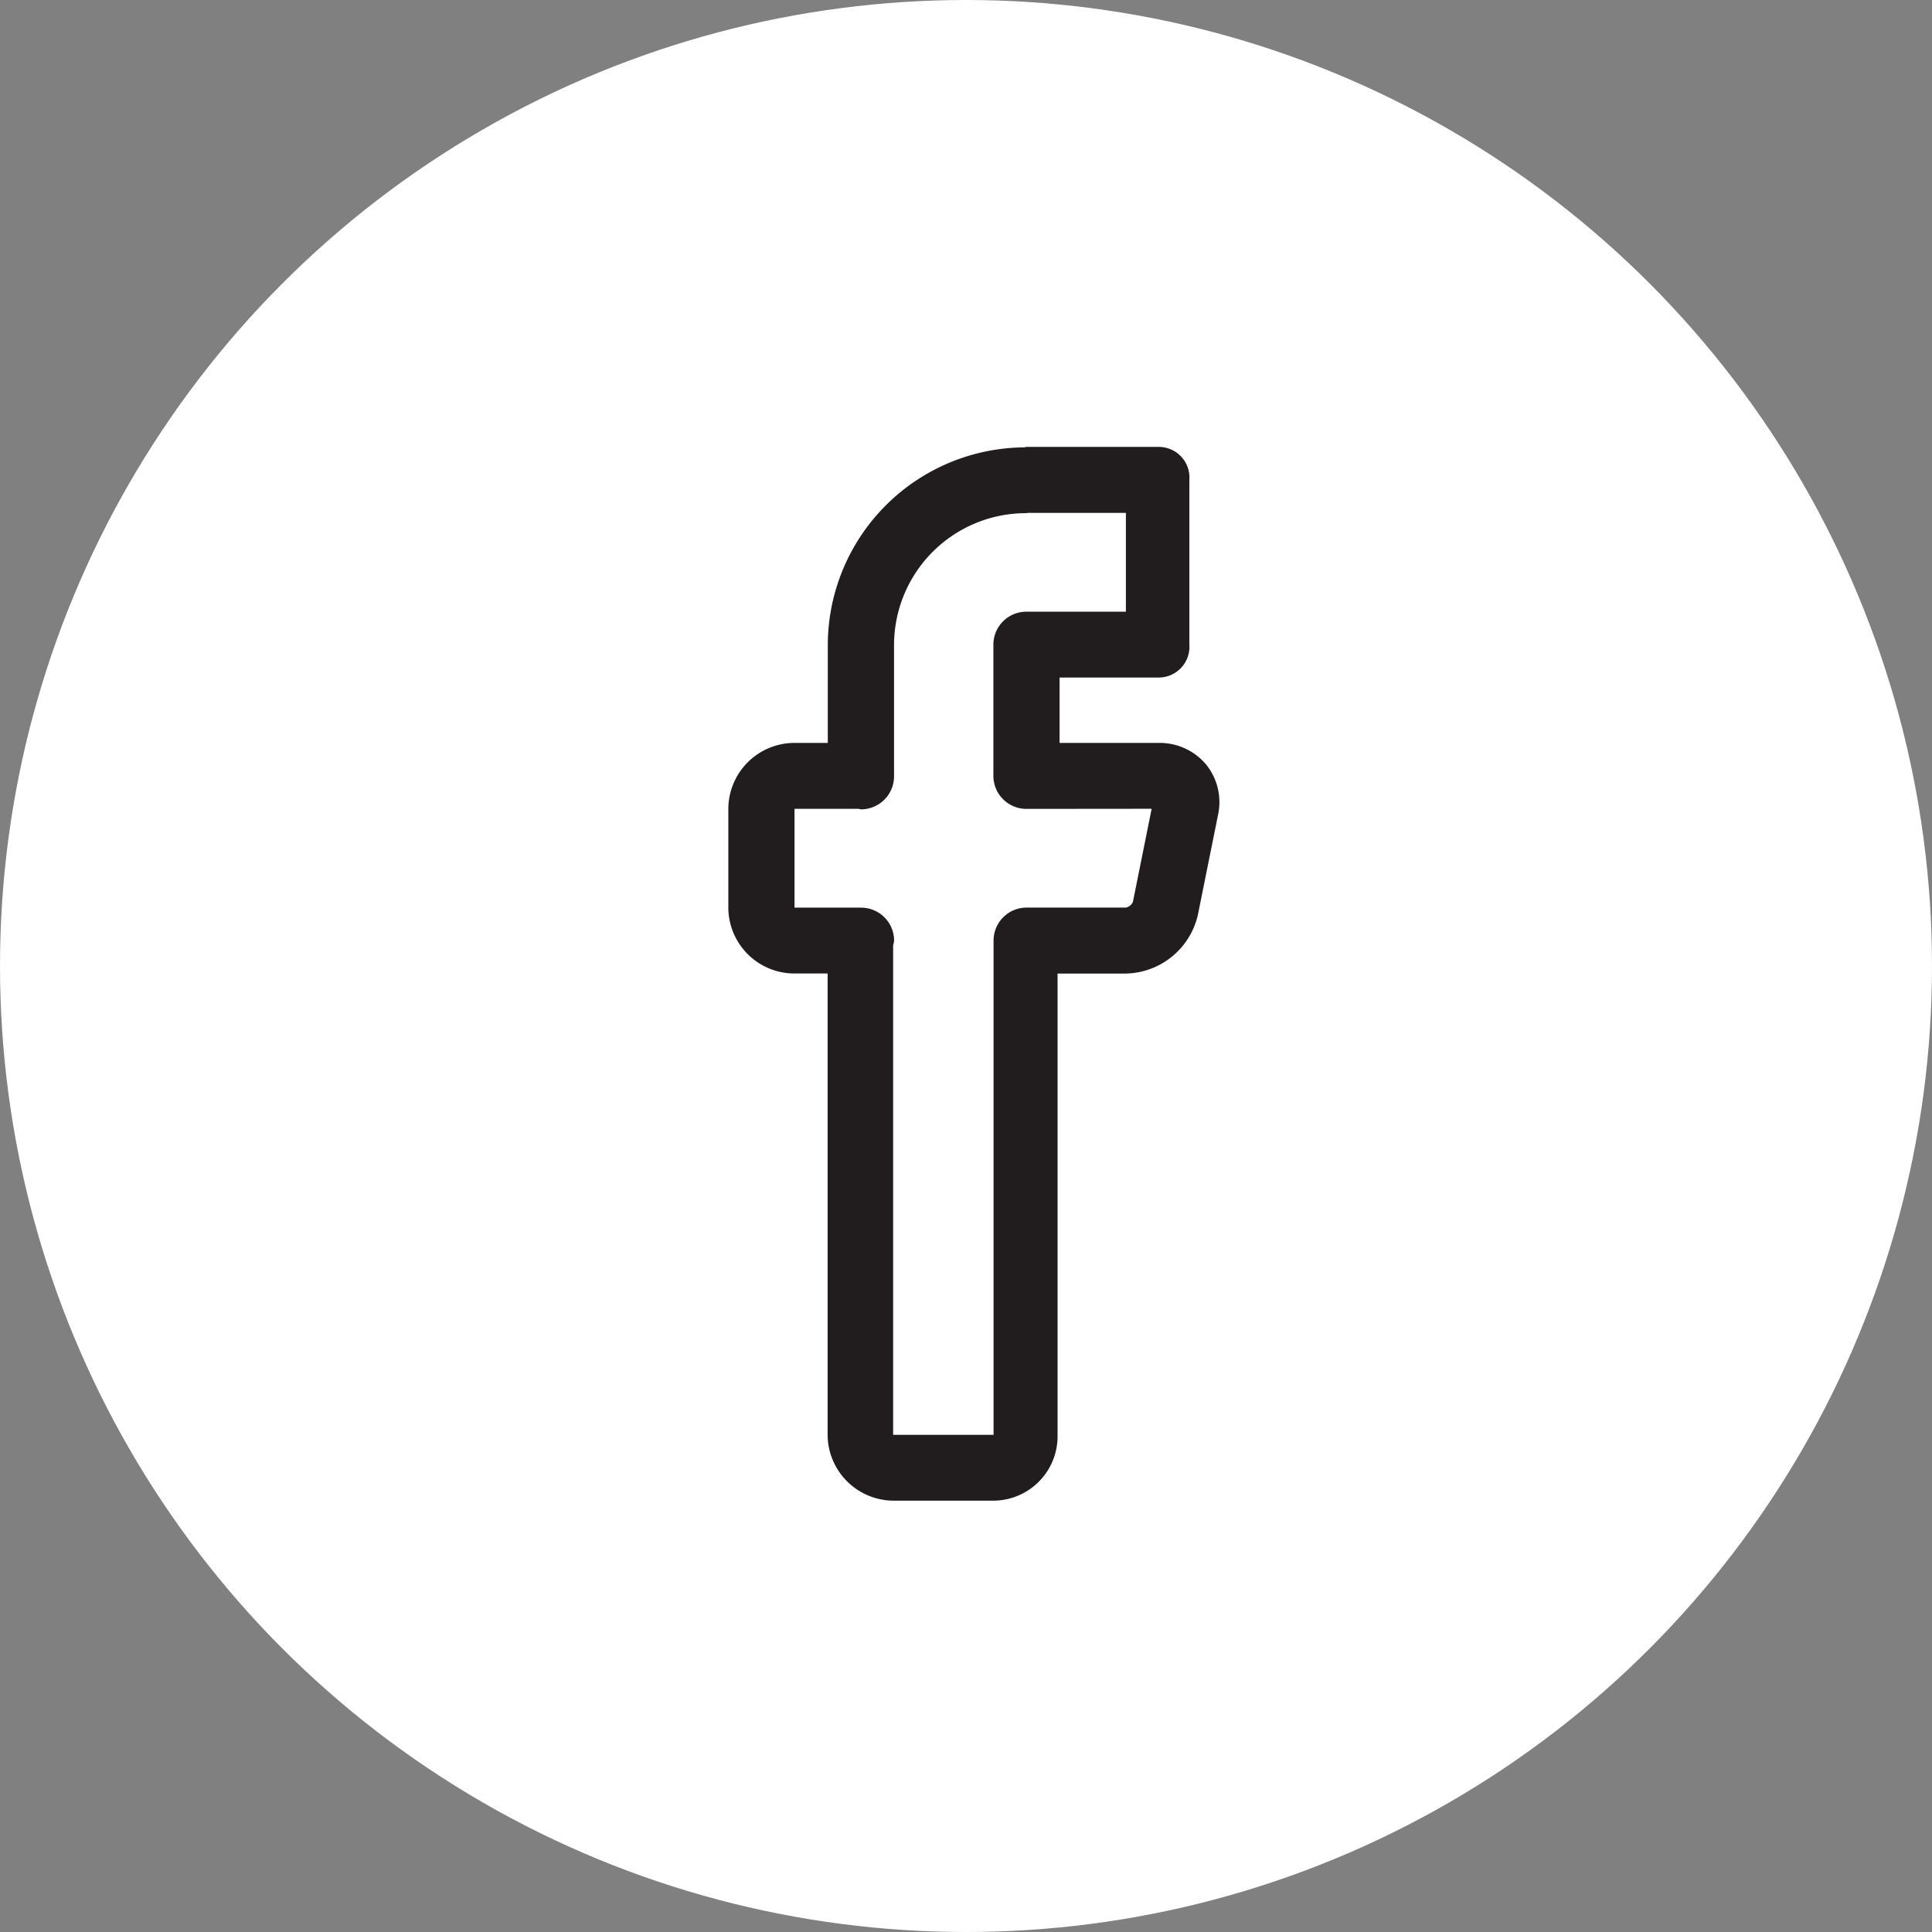
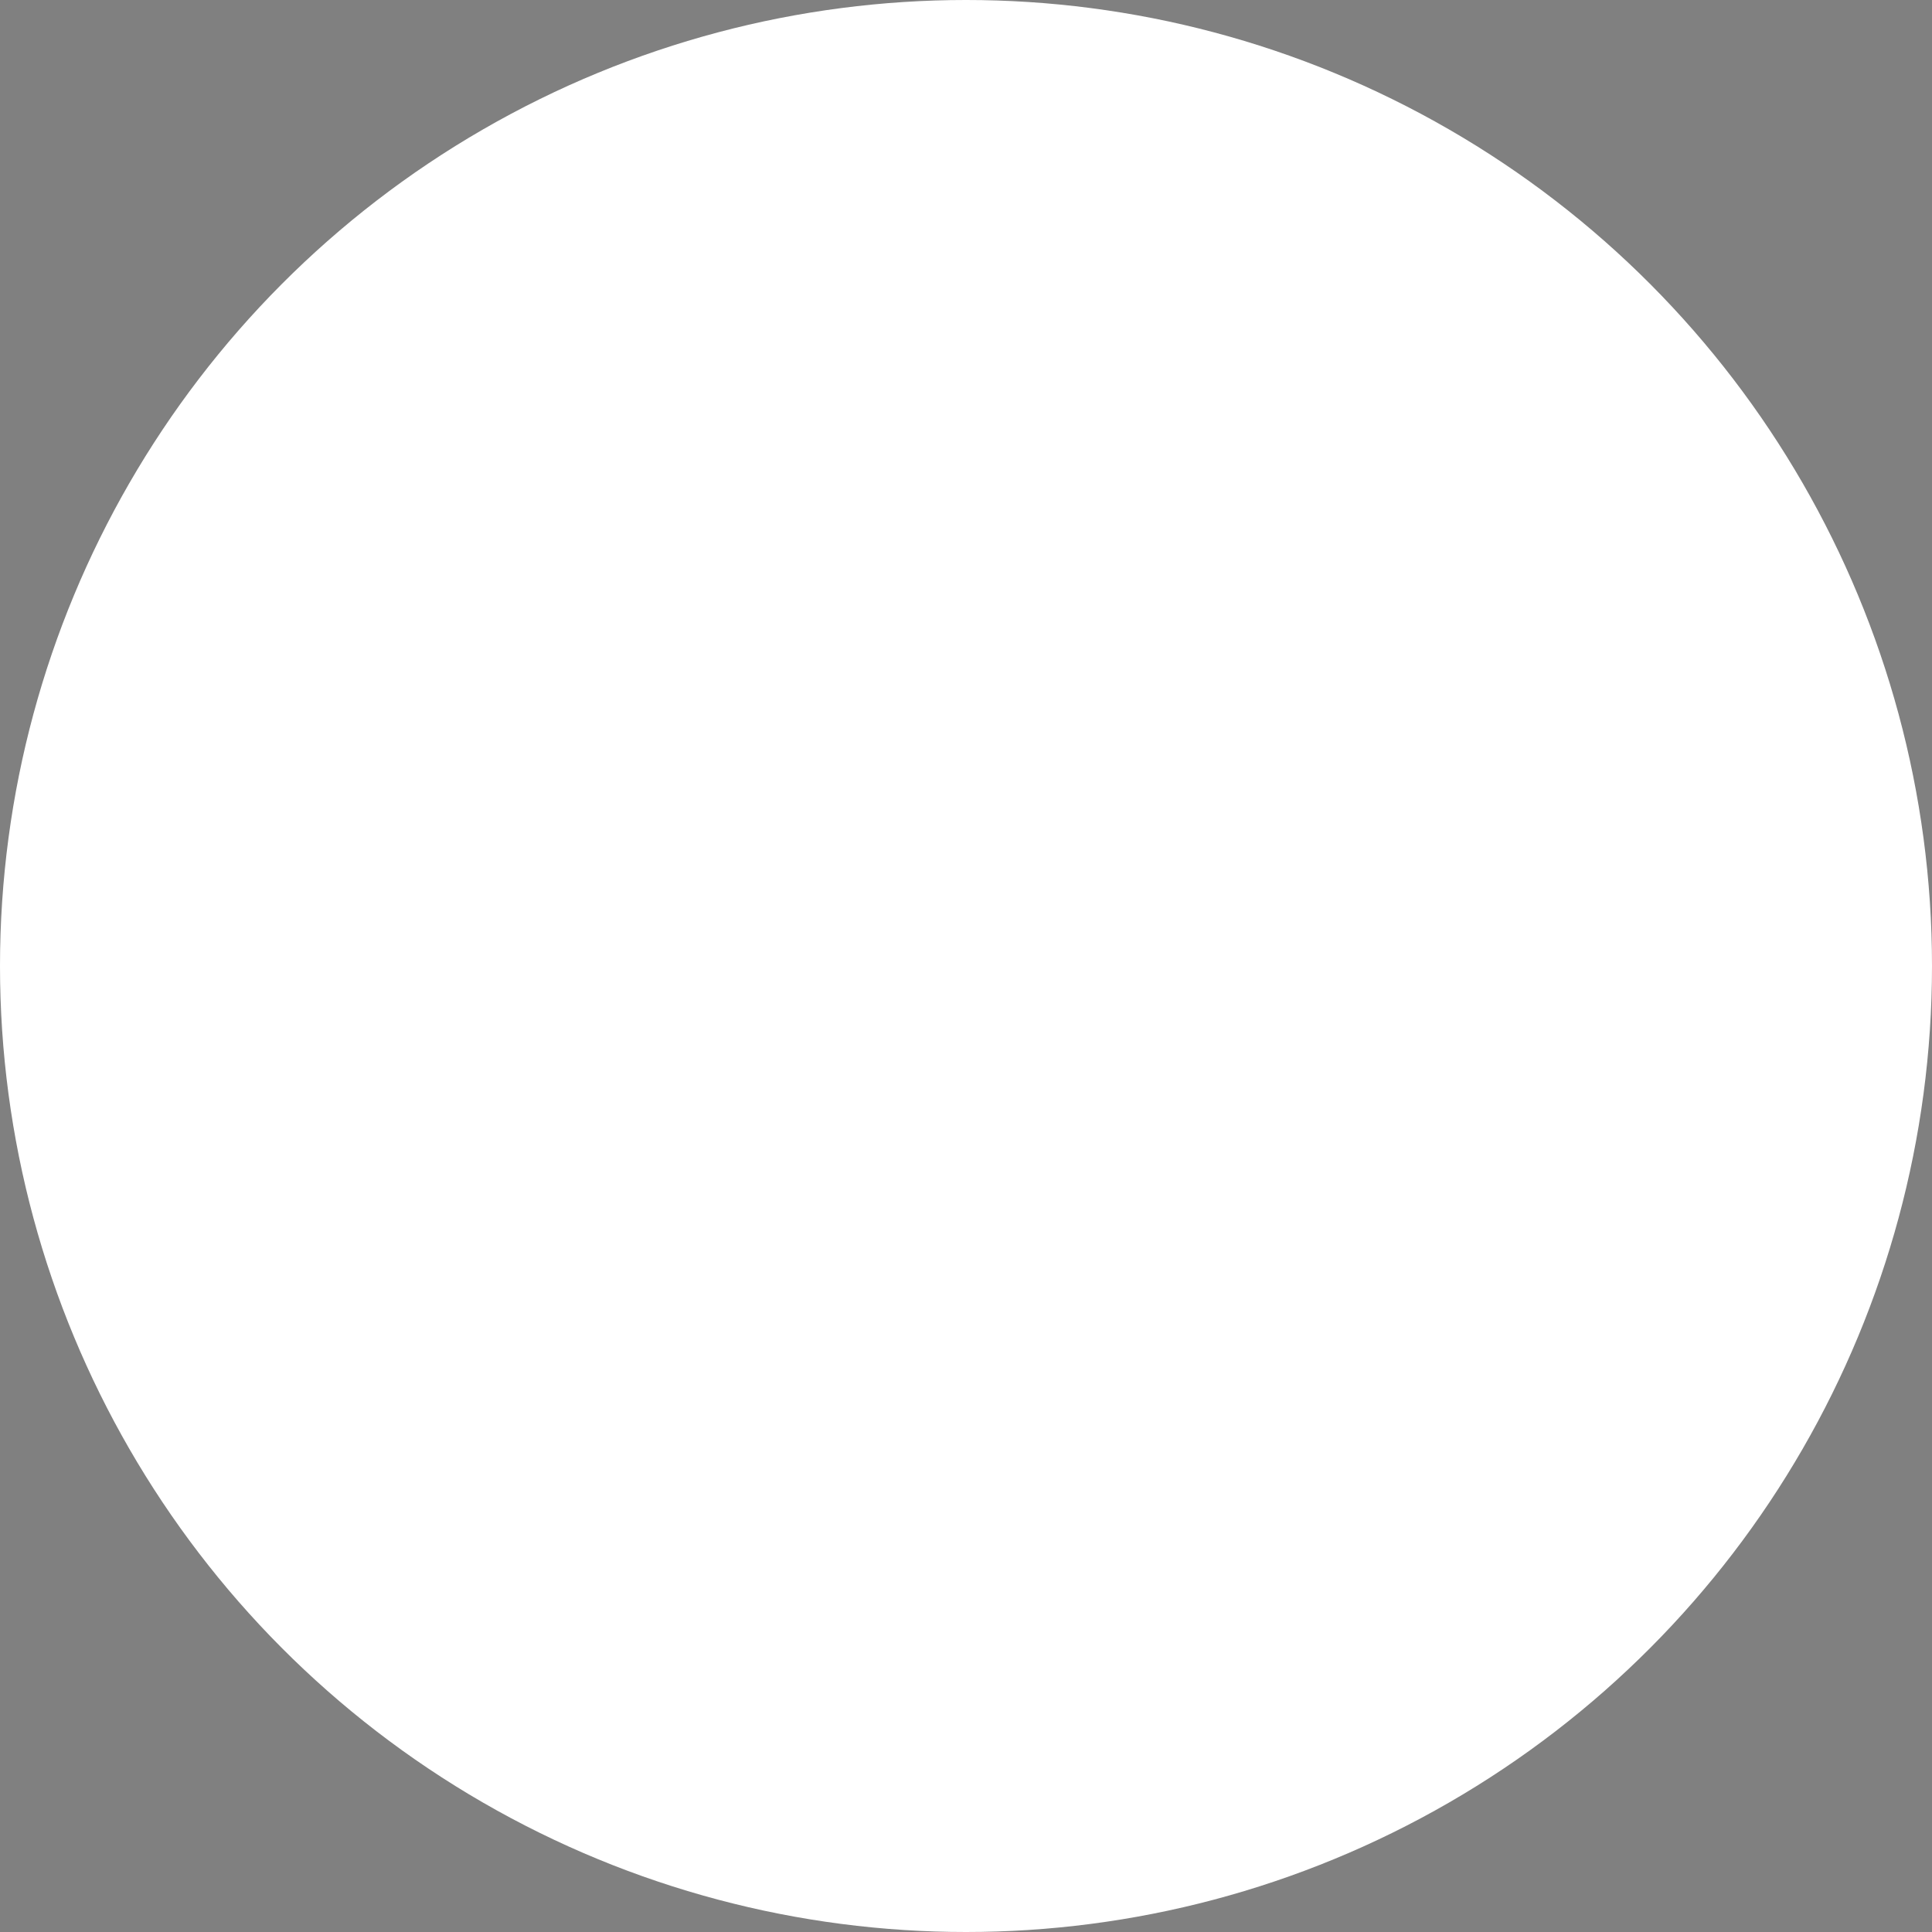
<svg xmlns="http://www.w3.org/2000/svg" width="33.508" height="33.508" viewBox="0 0 33.508 33.508">
  <rect x="0" y="0" width="33.508" height="33.508" fill="#808080" stroke="none" />
  <g id="Group_21" data-name="Group 21" transform="translate(-1020.672 -4506.396)">
    <circle id="Ellipse_1" data-name="Ellipse 1" cx="16.754" cy="16.754" r="16.754" transform="translate(1020.672 4506.396)" fill="#fff" />
-     <path id="facebook-svgrepo-com" d="M8.494,6.378l-.35,1.736A1.309,1.309,0,0,1,6.894,9.134H5.71v8A1.117,1.117,0,0,1,4.6,18.276H2.872a1.148,1.148,0,0,1-1.15-1.143v-8H1.148A1.147,1.147,0,0,1,0,7.991V6.277a1.148,1.148,0,0,1,1.15-1.143h.575V3.429A3.435,3.435,0,0,1,5.136.008C5.148.007,5.158,0,5.171,0h2.3a.532.532,0,0,1,.525.571V3.427A.534.534,0,0,1,7.47,4H5.745V5.134H7.469a1.049,1.049,0,0,1,.817.374A1.037,1.037,0,0,1,8.494,6.378Zm-3.3-.1c-.008,0-.014,0-.022,0h0a.573.573,0,0,1-.575-.572v0h0V3.429a.572.572,0,0,1,.575-.571H6.895V1.144h-1.7c-.01,0-.018.005-.028.005a2.289,2.289,0,0,0-2.293,2.28V5.714a.573.573,0,0,1-.575.572c-.015,0-.029-.008-.044-.009H1.148V7.991H2.3a.573.573,0,0,1,.575.572.514.514,0,0,1-.017.083v8.488H4.6V8.568s0,0,0-.006a.573.573,0,0,1,.575-.572H6.894a.17.17,0,0,0,.123-.1l.325-1.614Z" transform="translate(1033.304 4514.147)" fill="#211c1d" />
  </g>
</svg>